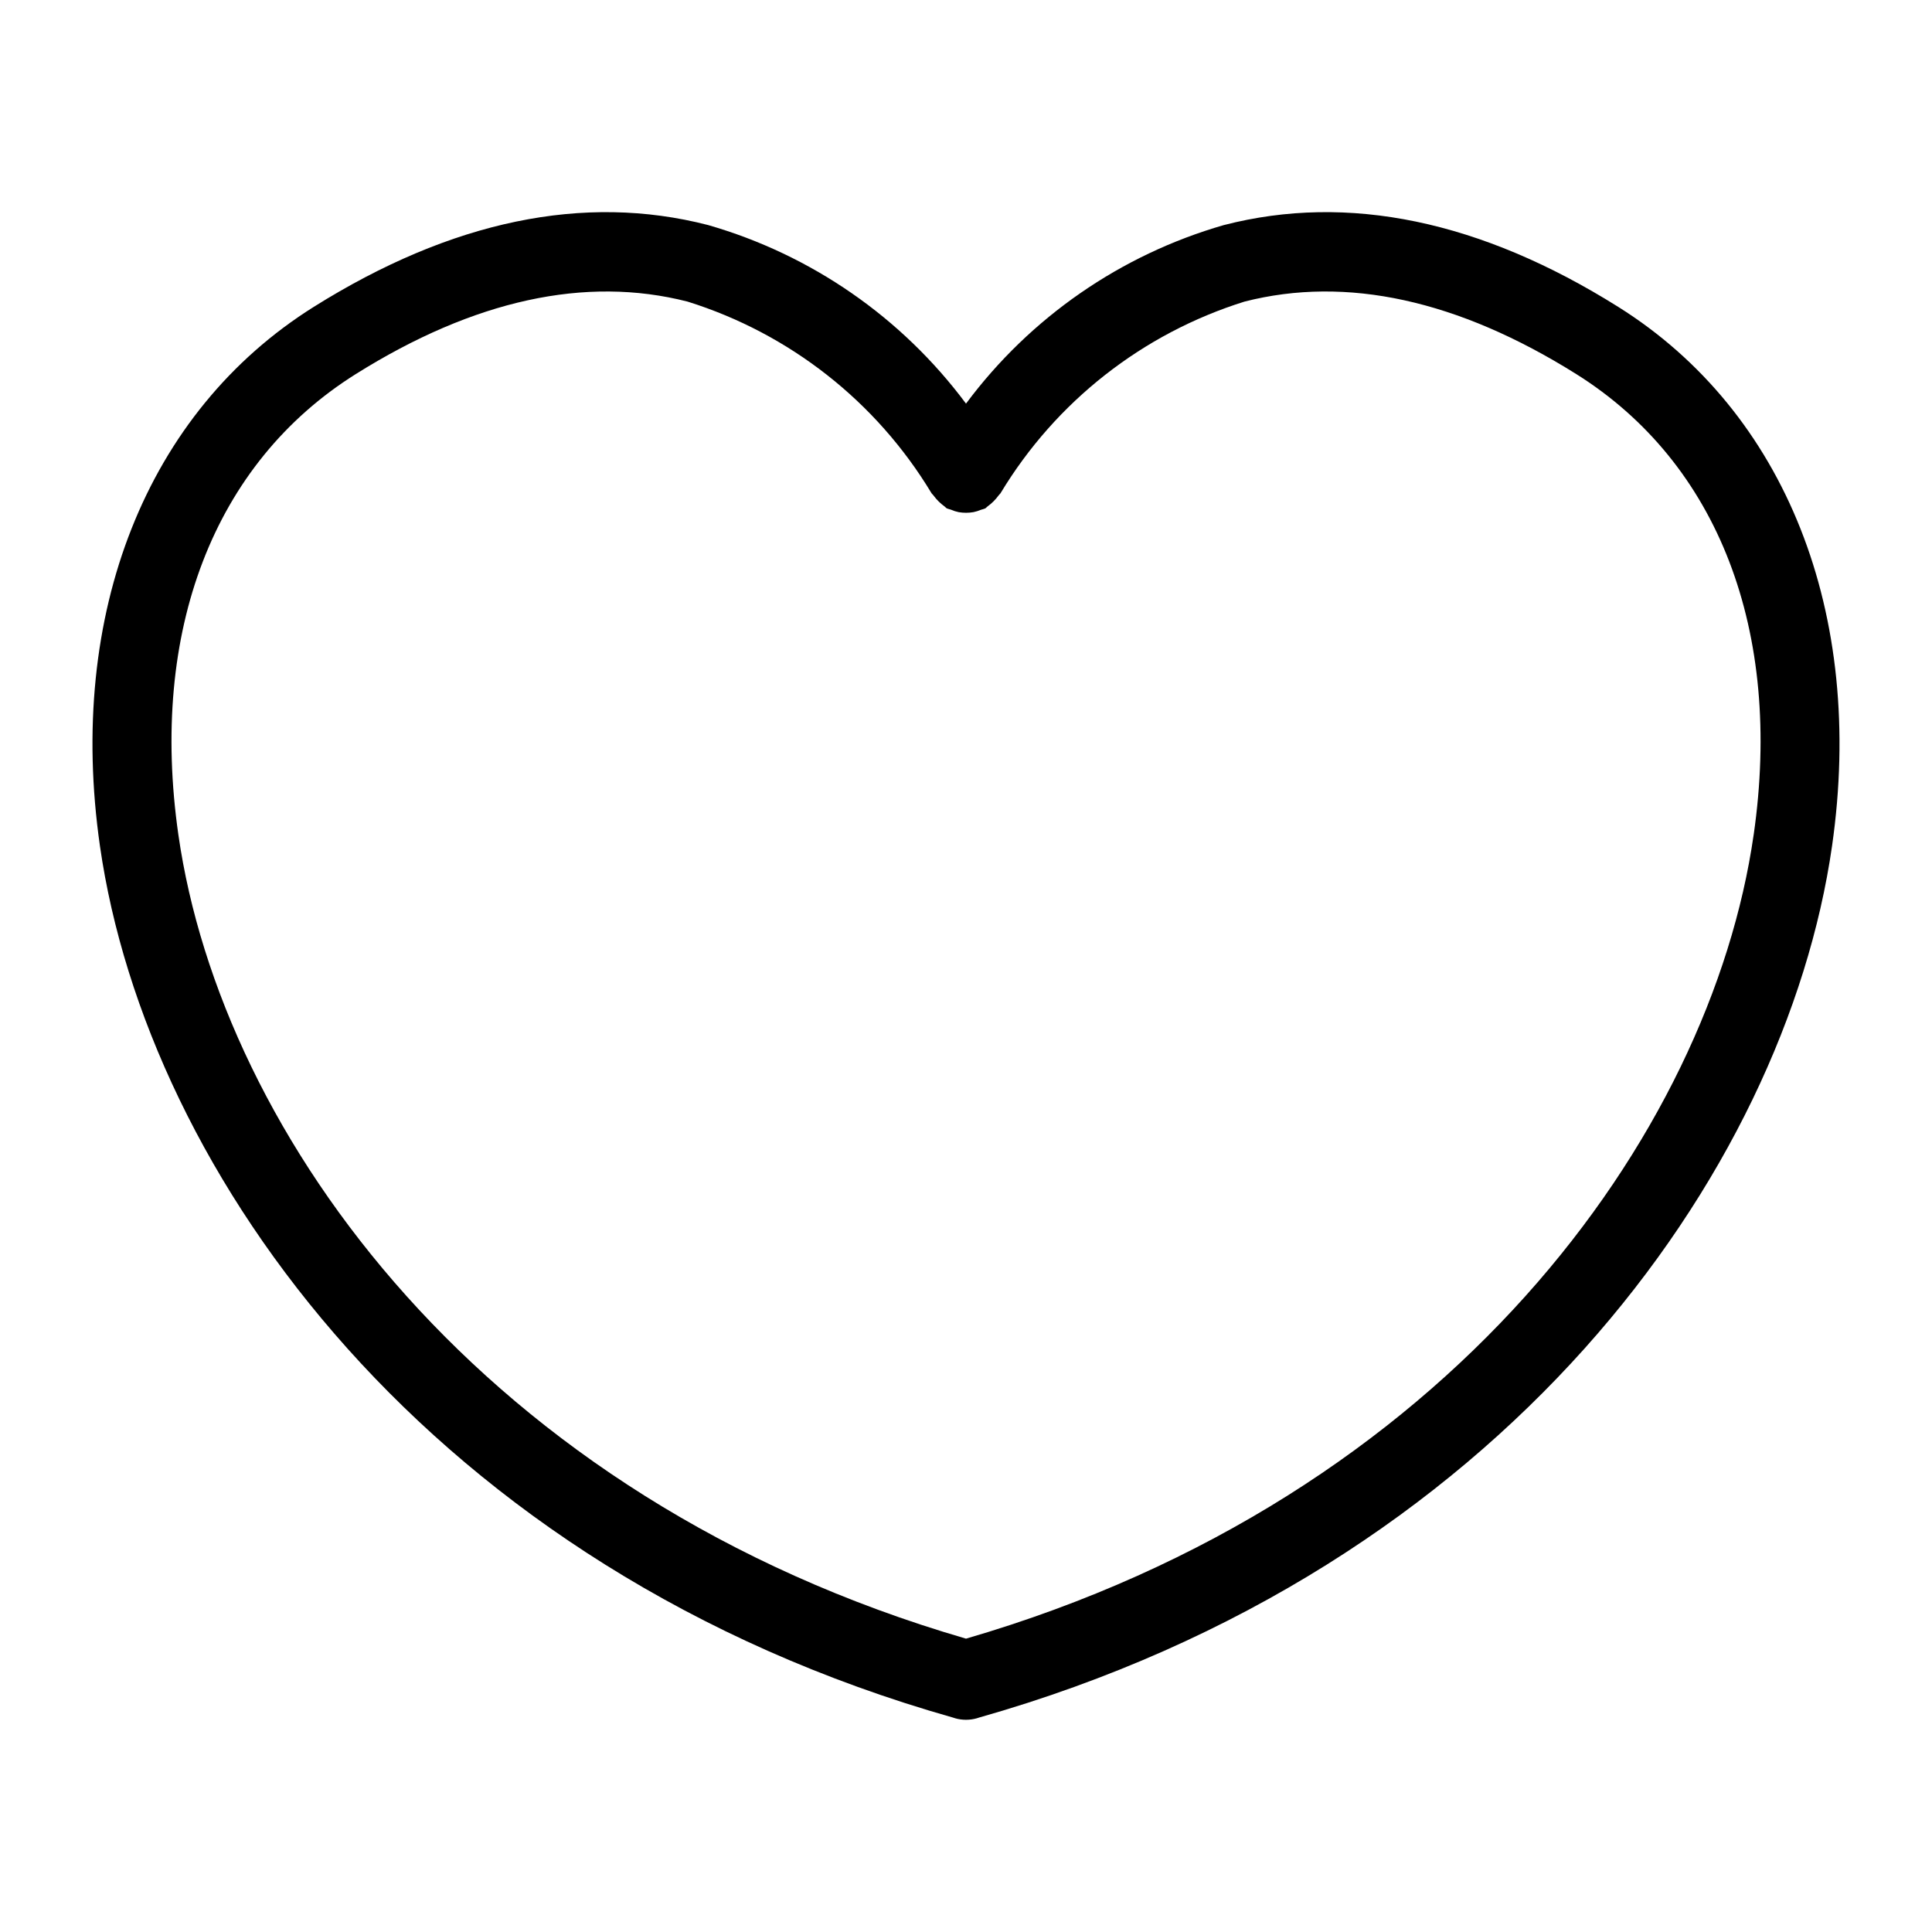
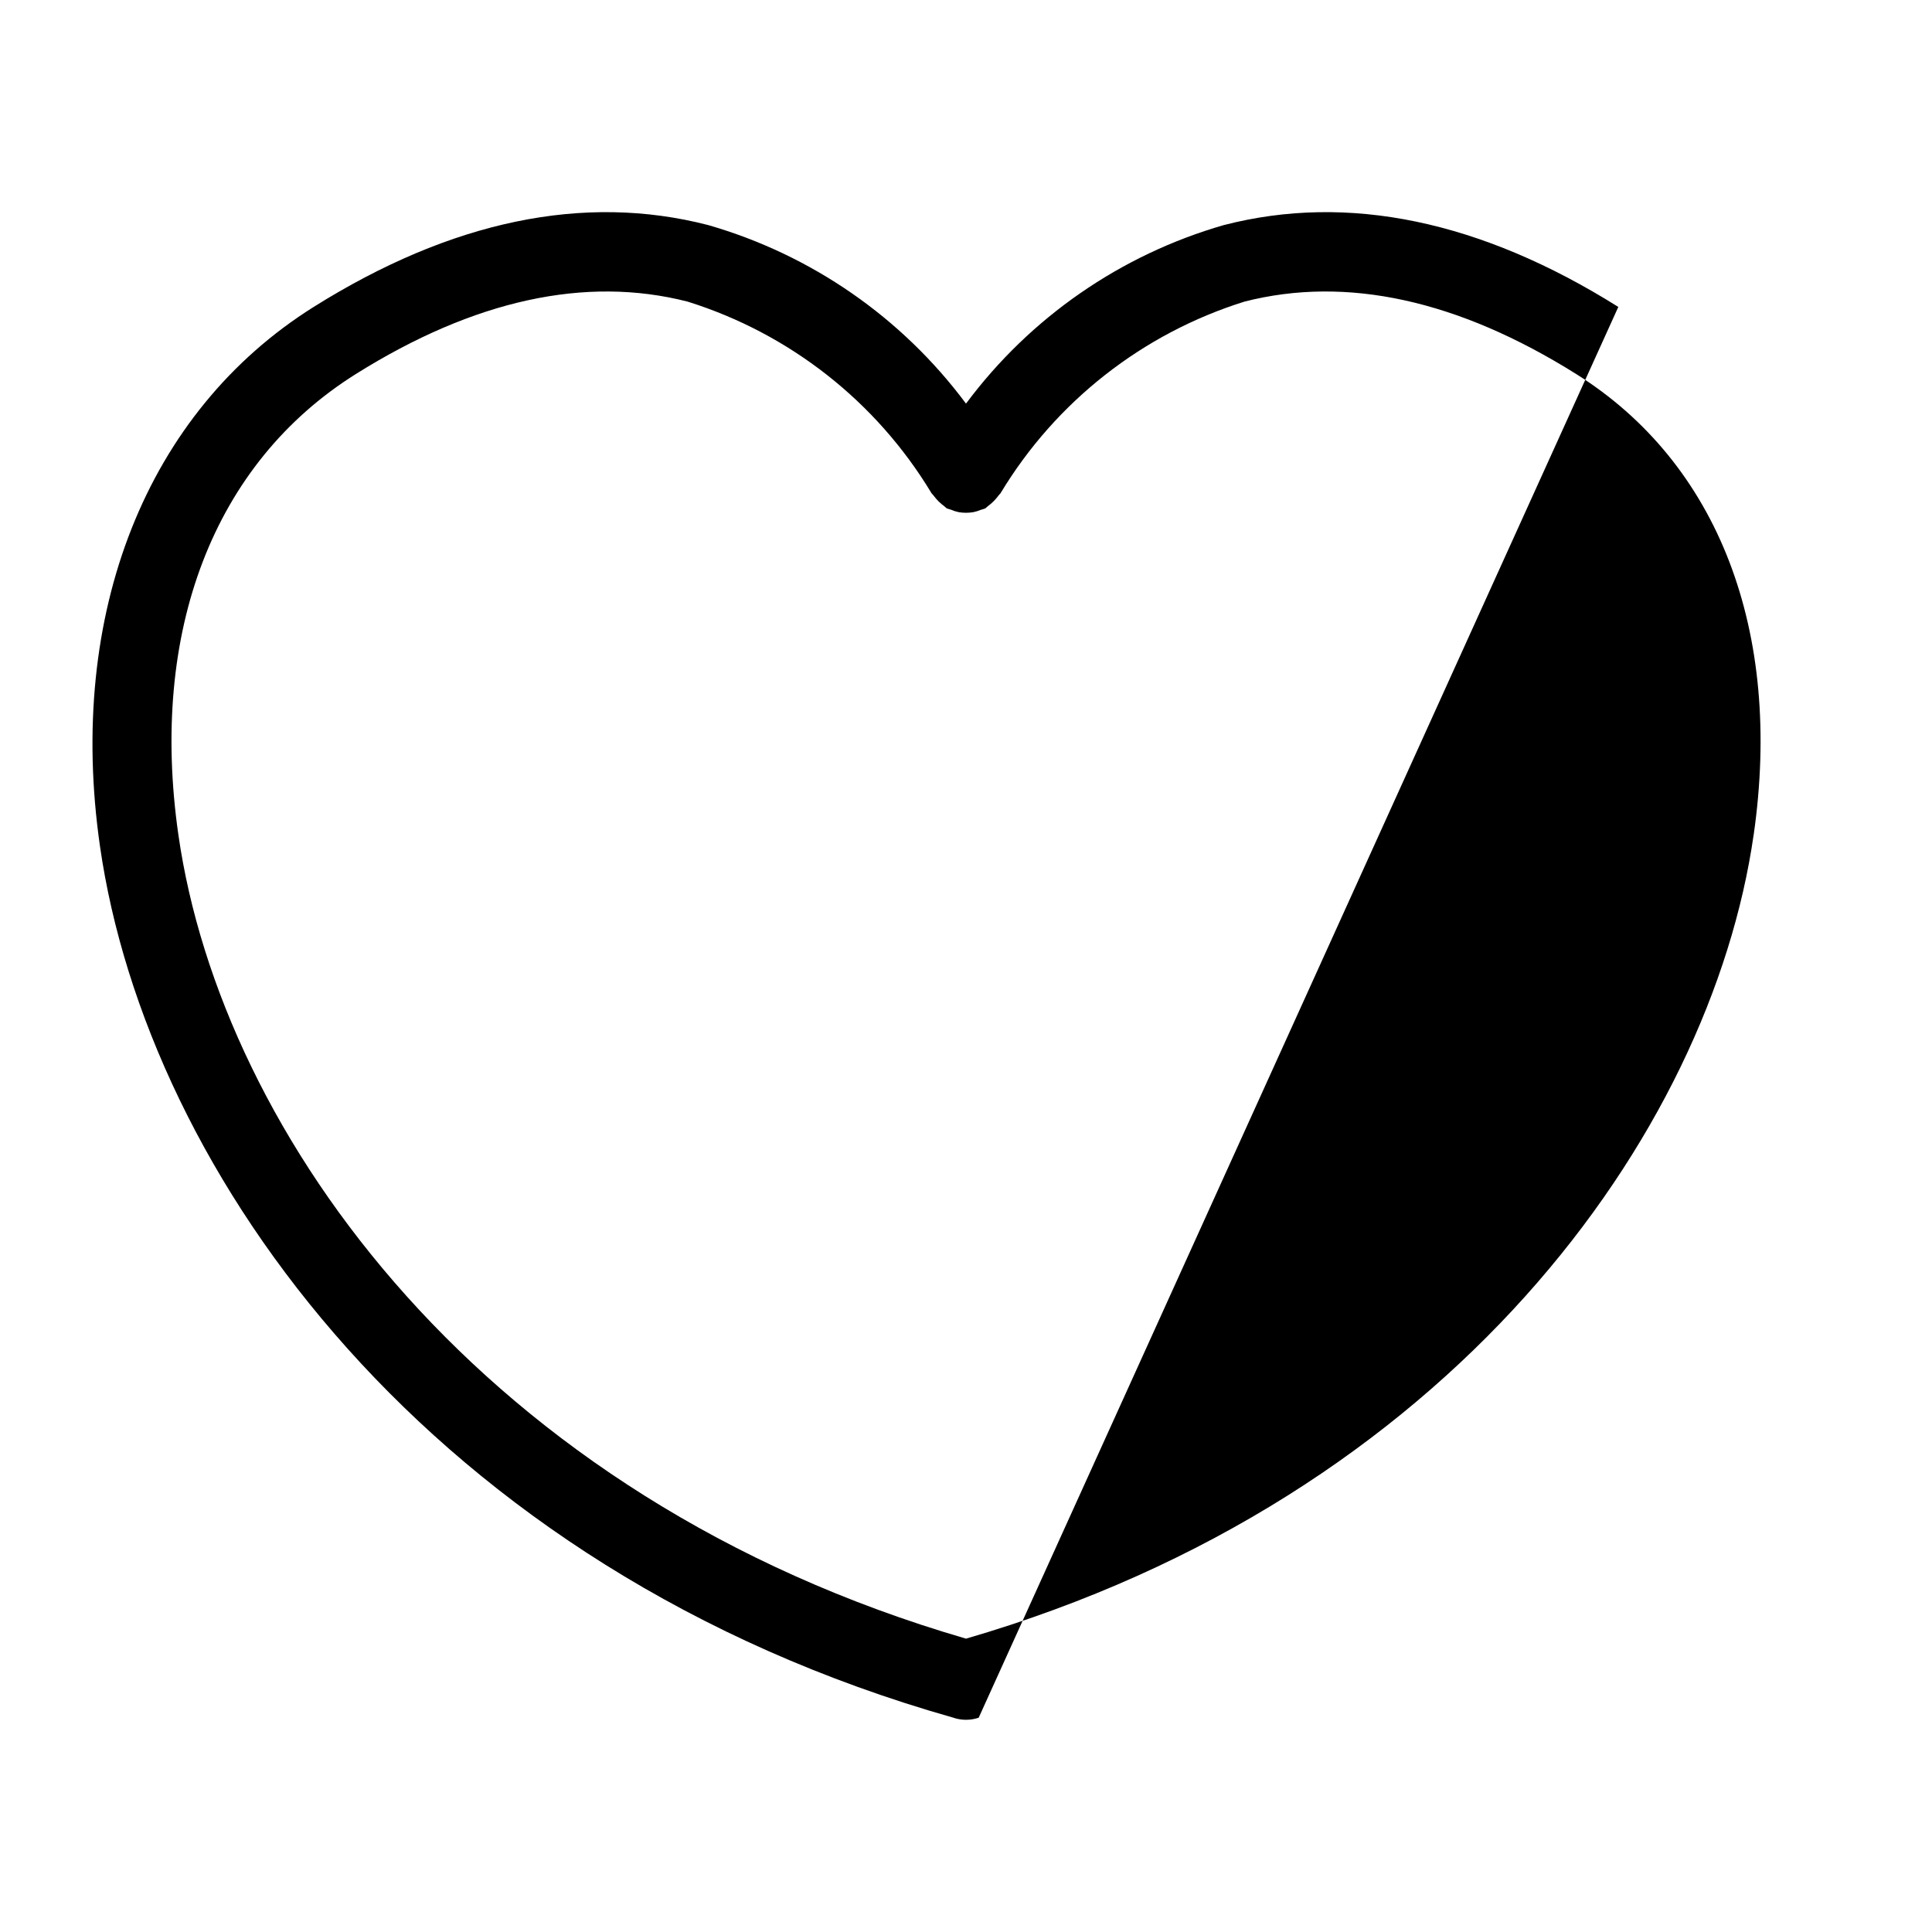
<svg xmlns="http://www.w3.org/2000/svg" fill="#000000" width="800px" height="800px" version="1.1" viewBox="144 144 512 512">
-   <path d="m572.87 225.34c-36.469-22.879-71.637-30.176-104.49-21.703l-0.004-0.004c-27.359 7.863-51.379 24.492-68.375 47.332-16.996-22.84-41.02-39.469-68.379-47.332-32.852-8.465-68.008-1.168-104.49 21.703-44.32 27.801-65.5 81.215-56.645 142.88 12.441 86.633 87.191 191.57 226.13 230.98l0.109 0.035c0.145 0.043 0.277 0.094 0.422 0.133v0.004c0.906 0.254 1.844 0.387 2.785 0.391l0.062 0.012 0.004-0.004h0.004l0.059-0.008c0.941-0.004 1.879-0.137 2.785-0.391 0.148-0.043 0.285-0.098 0.438-0.141l0.082-0.027c138.95-39.406 213.7-144.35 226.14-230.98 8.855-61.664-12.32-115.08-56.641-142.88zm35.863 139.9c-11.402 79.414-80.395 175.67-208.73 213.02-128.34-37.348-197.33-133.6-208.73-213.02-7.754-54.004 9.383-98.512 47.016-122.11 31.328-19.645 60.926-26.102 87.902-19.207h0.004c27.02 8.445 50.012 26.488 64.633 50.727 0.141 0.254 0.383 0.395 0.539 0.633 0.824 1.129 1.824 2.125 2.961 2.941 0.219 0.145 0.348 0.367 0.578 0.496 0.344 0.129 0.691 0.242 1.047 0.332 0.68 0.301 1.387 0.527 2.109 0.676 1.301 0.223 2.629 0.219 3.926-0.008 0.676-0.141 1.336-0.348 1.973-0.621 0.383-0.098 0.762-0.219 1.129-0.359 0.25-0.141 0.395-0.379 0.629-0.535 1.125-0.816 2.117-1.805 2.938-2.934 0.152-0.23 0.387-0.367 0.523-0.613v0.004c14.625-24.242 37.617-42.289 64.637-50.738 27-6.902 56.57-0.438 87.902 19.207 37.641 23.602 54.777 68.113 47.02 122.11z" />
+   <path d="m572.87 225.34c-36.469-22.879-71.637-30.176-104.49-21.703l-0.004-0.004c-27.359 7.863-51.379 24.492-68.375 47.332-16.996-22.84-41.02-39.469-68.379-47.332-32.852-8.465-68.008-1.168-104.49 21.703-44.32 27.801-65.5 81.215-56.645 142.88 12.441 86.633 87.191 191.57 226.13 230.98l0.109 0.035c0.145 0.043 0.277 0.094 0.422 0.133v0.004c0.906 0.254 1.844 0.387 2.785 0.391l0.062 0.012 0.004-0.004h0.004l0.059-0.008c0.941-0.004 1.879-0.137 2.785-0.391 0.148-0.043 0.285-0.098 0.438-0.141l0.082-0.027zm35.863 139.9c-11.402 79.414-80.395 175.67-208.73 213.02-128.34-37.348-197.33-133.6-208.73-213.02-7.754-54.004 9.383-98.512 47.016-122.11 31.328-19.645 60.926-26.102 87.902-19.207h0.004c27.02 8.445 50.012 26.488 64.633 50.727 0.141 0.254 0.383 0.395 0.539 0.633 0.824 1.129 1.824 2.125 2.961 2.941 0.219 0.145 0.348 0.367 0.578 0.496 0.344 0.129 0.691 0.242 1.047 0.332 0.68 0.301 1.387 0.527 2.109 0.676 1.301 0.223 2.629 0.219 3.926-0.008 0.676-0.141 1.336-0.348 1.973-0.621 0.383-0.098 0.762-0.219 1.129-0.359 0.25-0.141 0.395-0.379 0.629-0.535 1.125-0.816 2.117-1.805 2.938-2.934 0.152-0.23 0.387-0.367 0.523-0.613v0.004c14.625-24.242 37.617-42.289 64.637-50.738 27-6.902 56.57-0.438 87.902 19.207 37.641 23.602 54.777 68.113 47.02 122.11z" />
</svg>